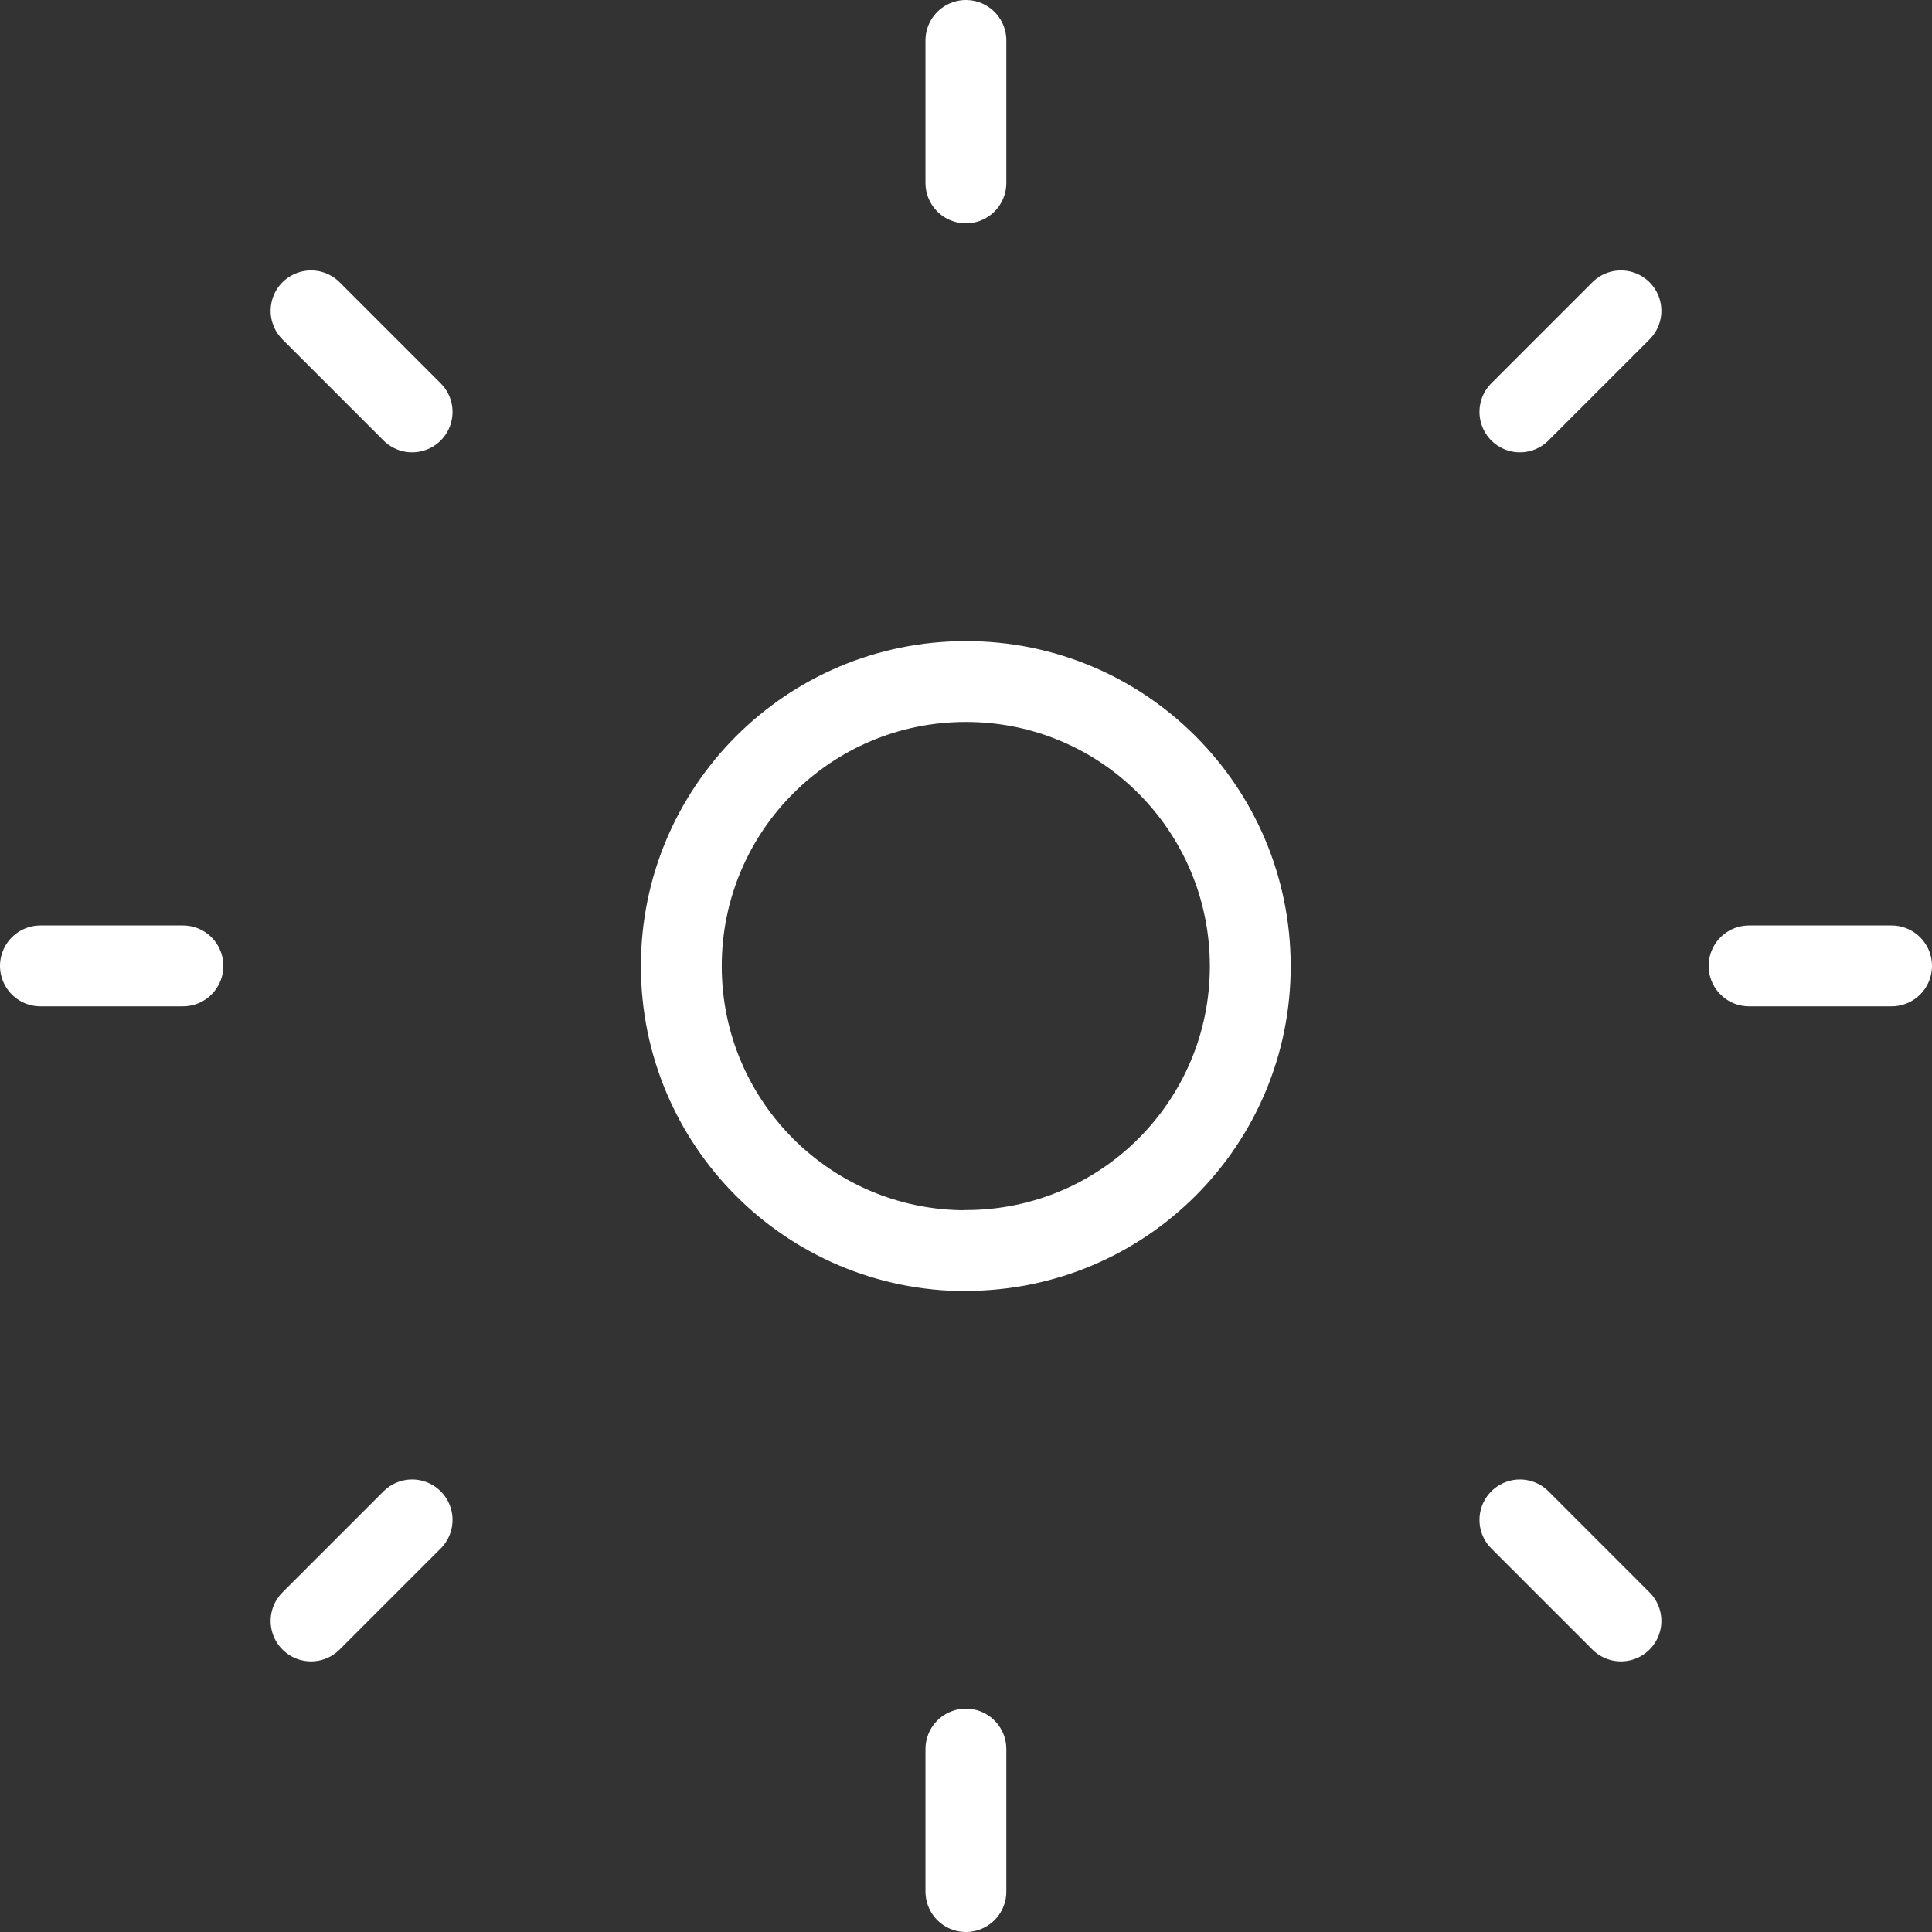
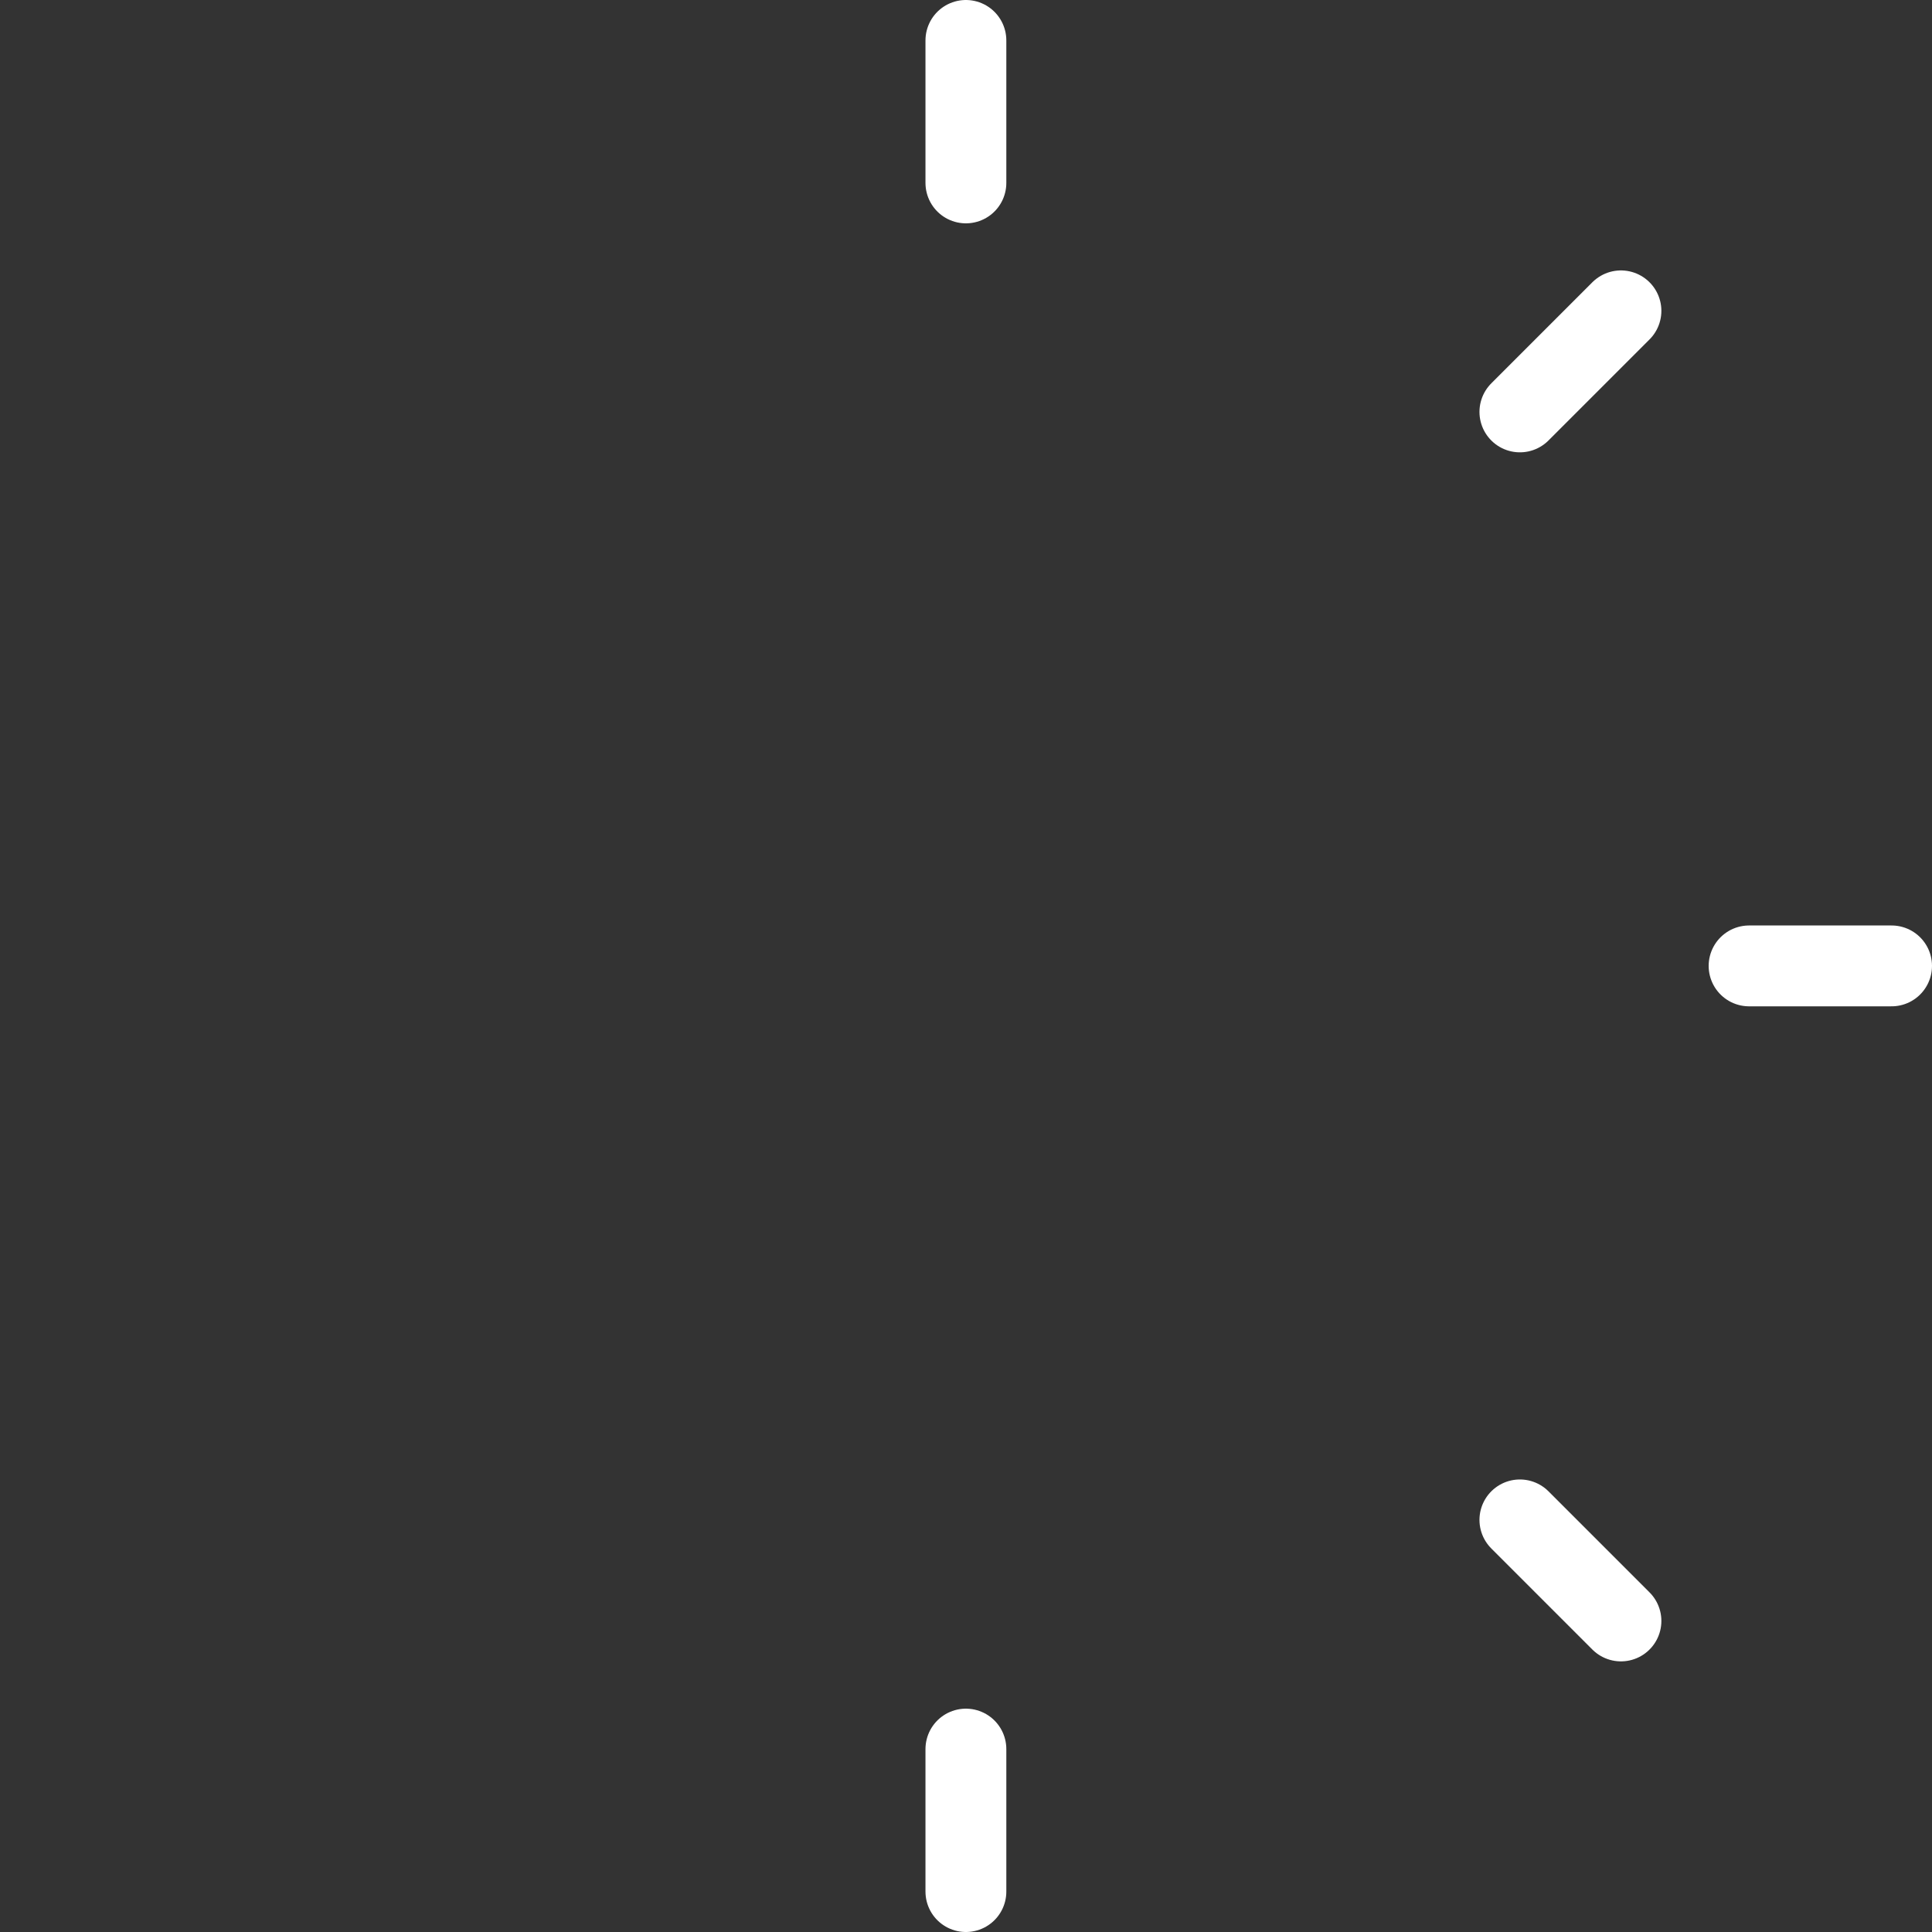
<svg xmlns="http://www.w3.org/2000/svg" id="Ebene_2" data-name="Ebene 2" viewBox="0 0 95.59 95.59">
  <rect x="0" y="0" width="95.59" height="95.59" fill="#333333" stroke="none" />
  <defs>
    <style>
      .cls-1 {
        fill: none;
        stroke: #fff;
        stroke-linecap: round;
        stroke-linejoin: round;
        stroke-width: 4px;
      }
    </style>
  </defs>
  <g id="Ebene_1-2" data-name="Ebene 1">
    <g id="brightness-1--bright-adjust-brightness-adjustment-sun-raise-controls">
-       <path id="Vector" class="cls-1" d="M47.79,61.87c7.77,0,14.08-6.3,14.07-14.08s-6.3-14.08-14.08-14.07c-7.77,0-14.07,6.3-14.07,14.08s6.3,14.08,14.08,14.08h0Z" />
      <path id="Vector_2" data-name="Vector 2" class="cls-1" d="M47.79,2v7.05" />
      <path id="Vector_3" data-name="Vector 3" class="cls-1" d="M47.79,86.54v7.05" />
      <path id="Vector_4" data-name="Vector 4" class="cls-1" d="M93.59,47.79h-7.05" />
-       <path id="Vector_5" data-name="Vector 5" class="cls-1" d="M9.05,47.79H2" />
      <path id="Vector_6" data-name="Vector 6" class="cls-1" d="M80.2,15.38l-5,5" />
-       <path id="Vector_7" data-name="Vector 7" class="cls-1" d="M20.39,75.2l-5,5" />
      <path id="Vector_8" data-name="Vector 8" class="cls-1" d="M80.2,80.2l-5-5" />
-       <path id="Vector_9" data-name="Vector 9" class="cls-1" d="M20.39,20.38l-5-5" />
    </g>
  </g>
</svg>